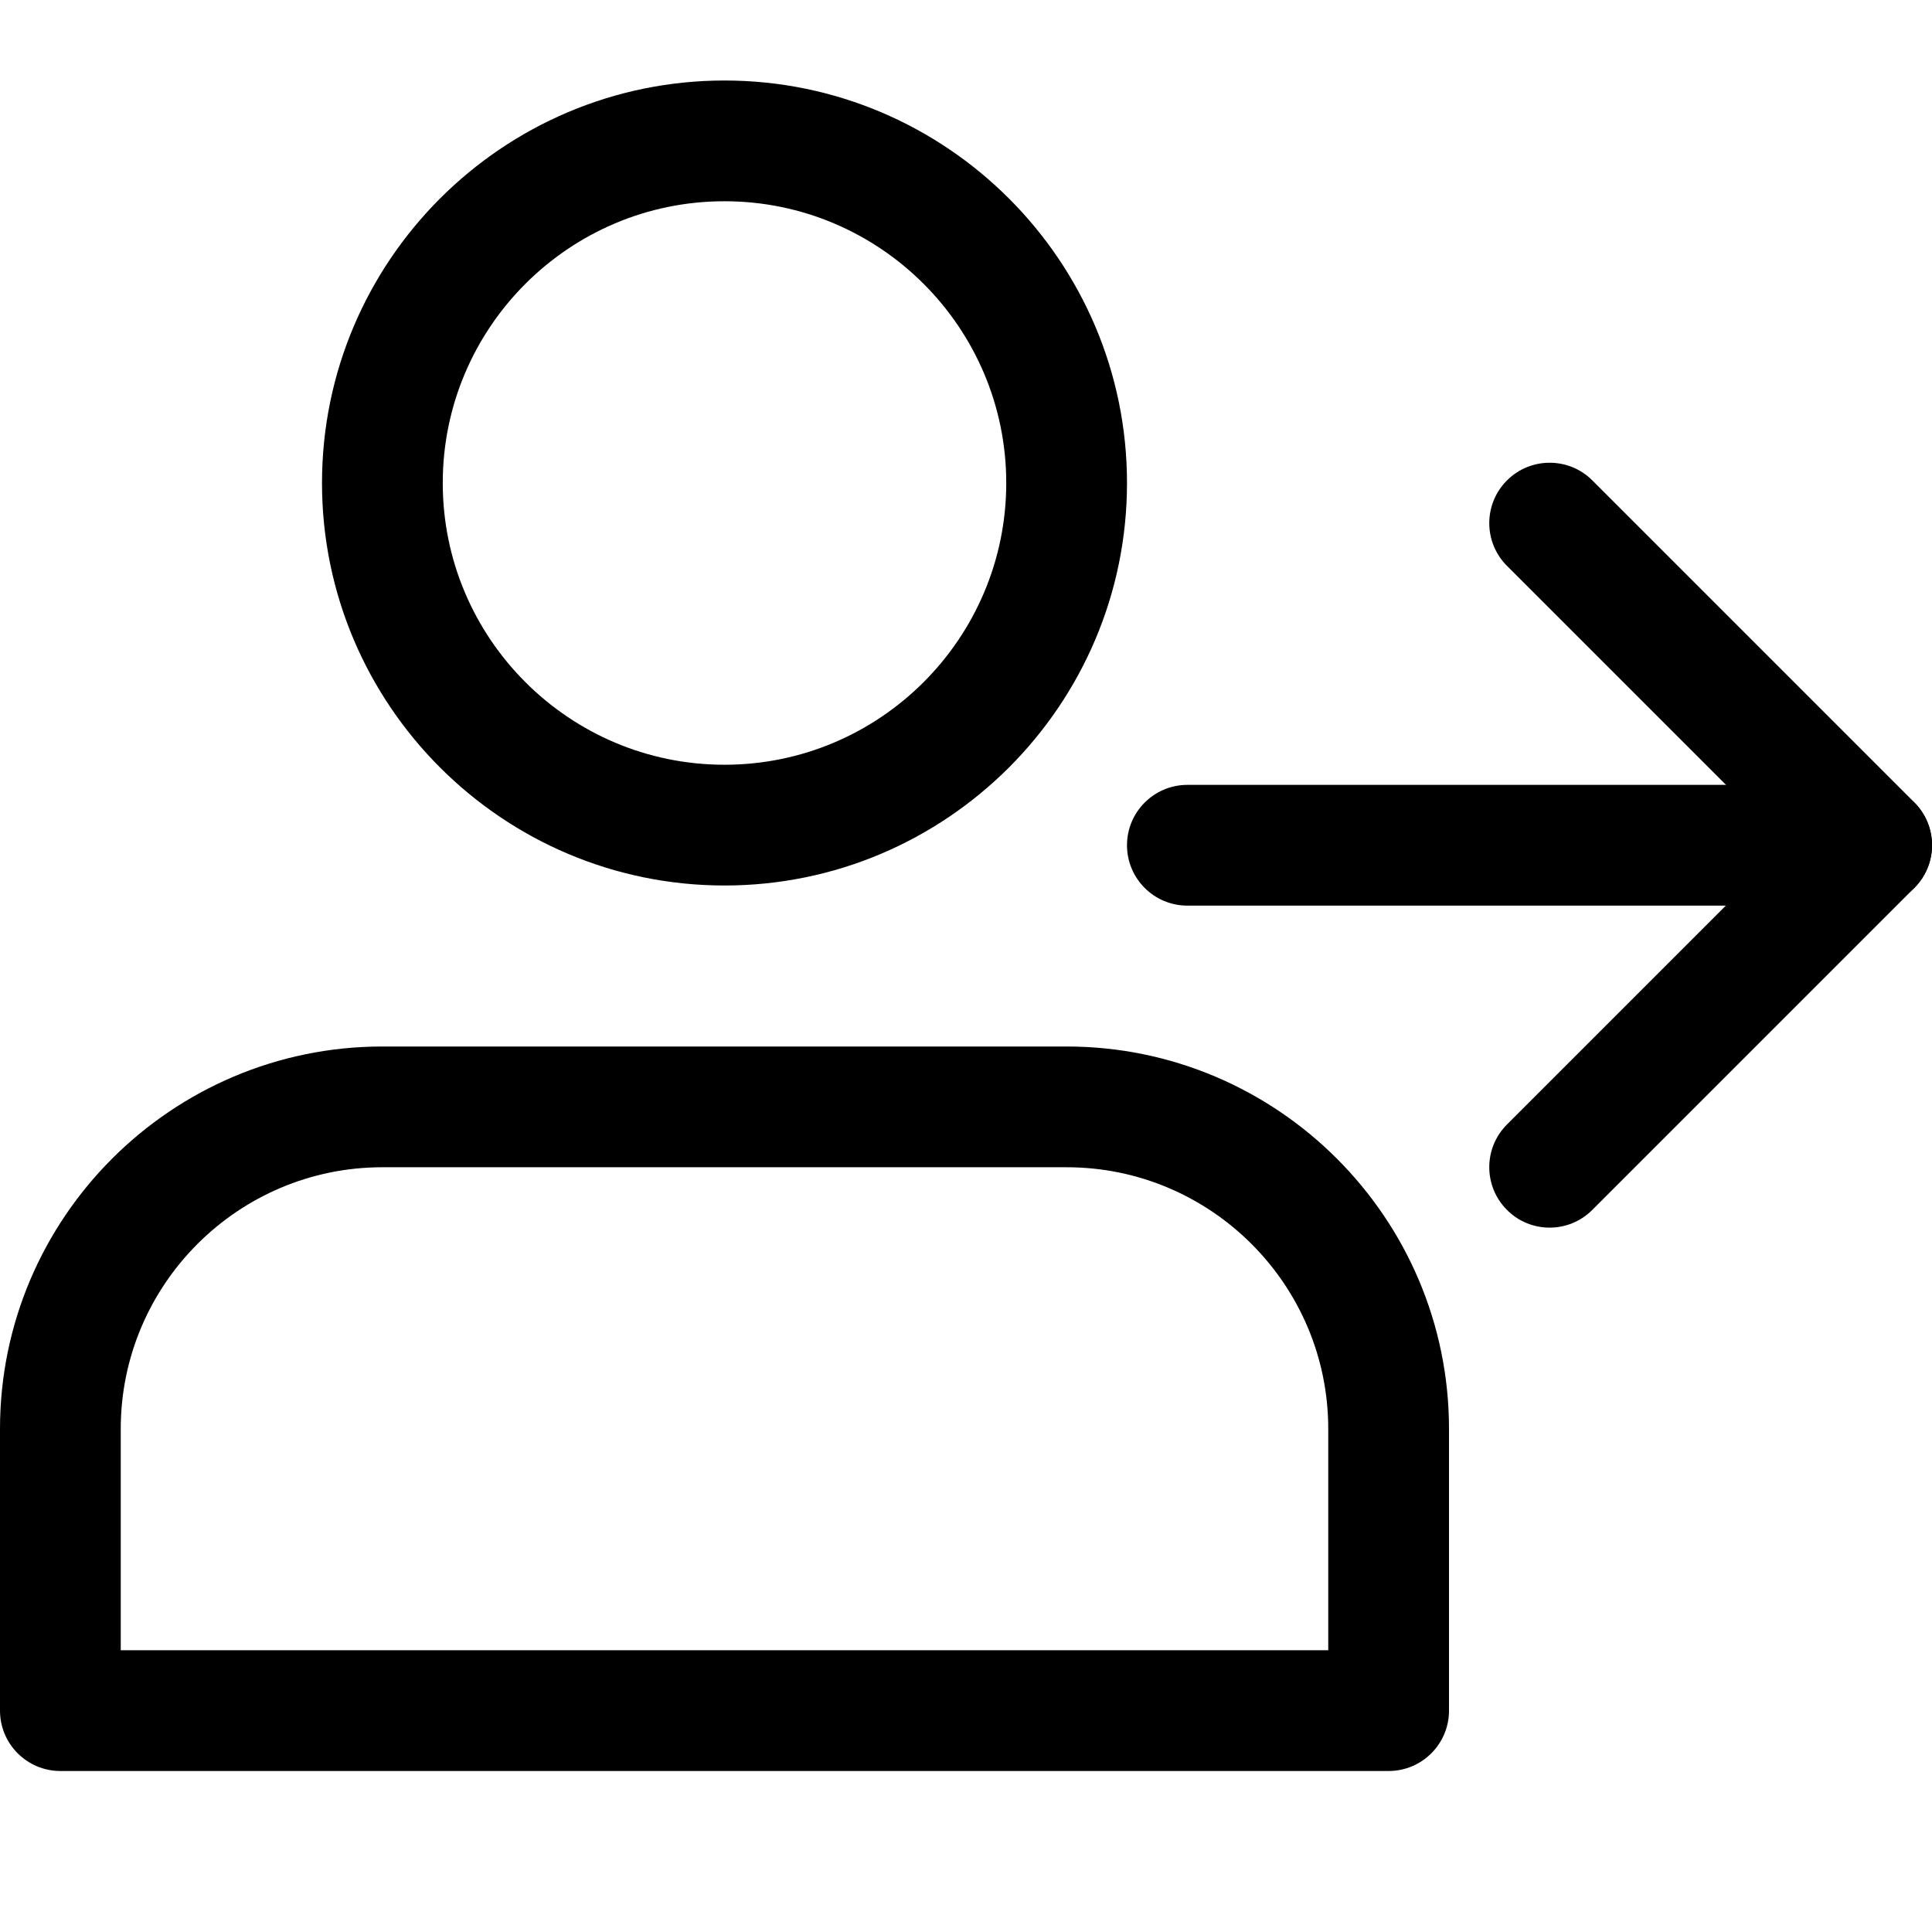
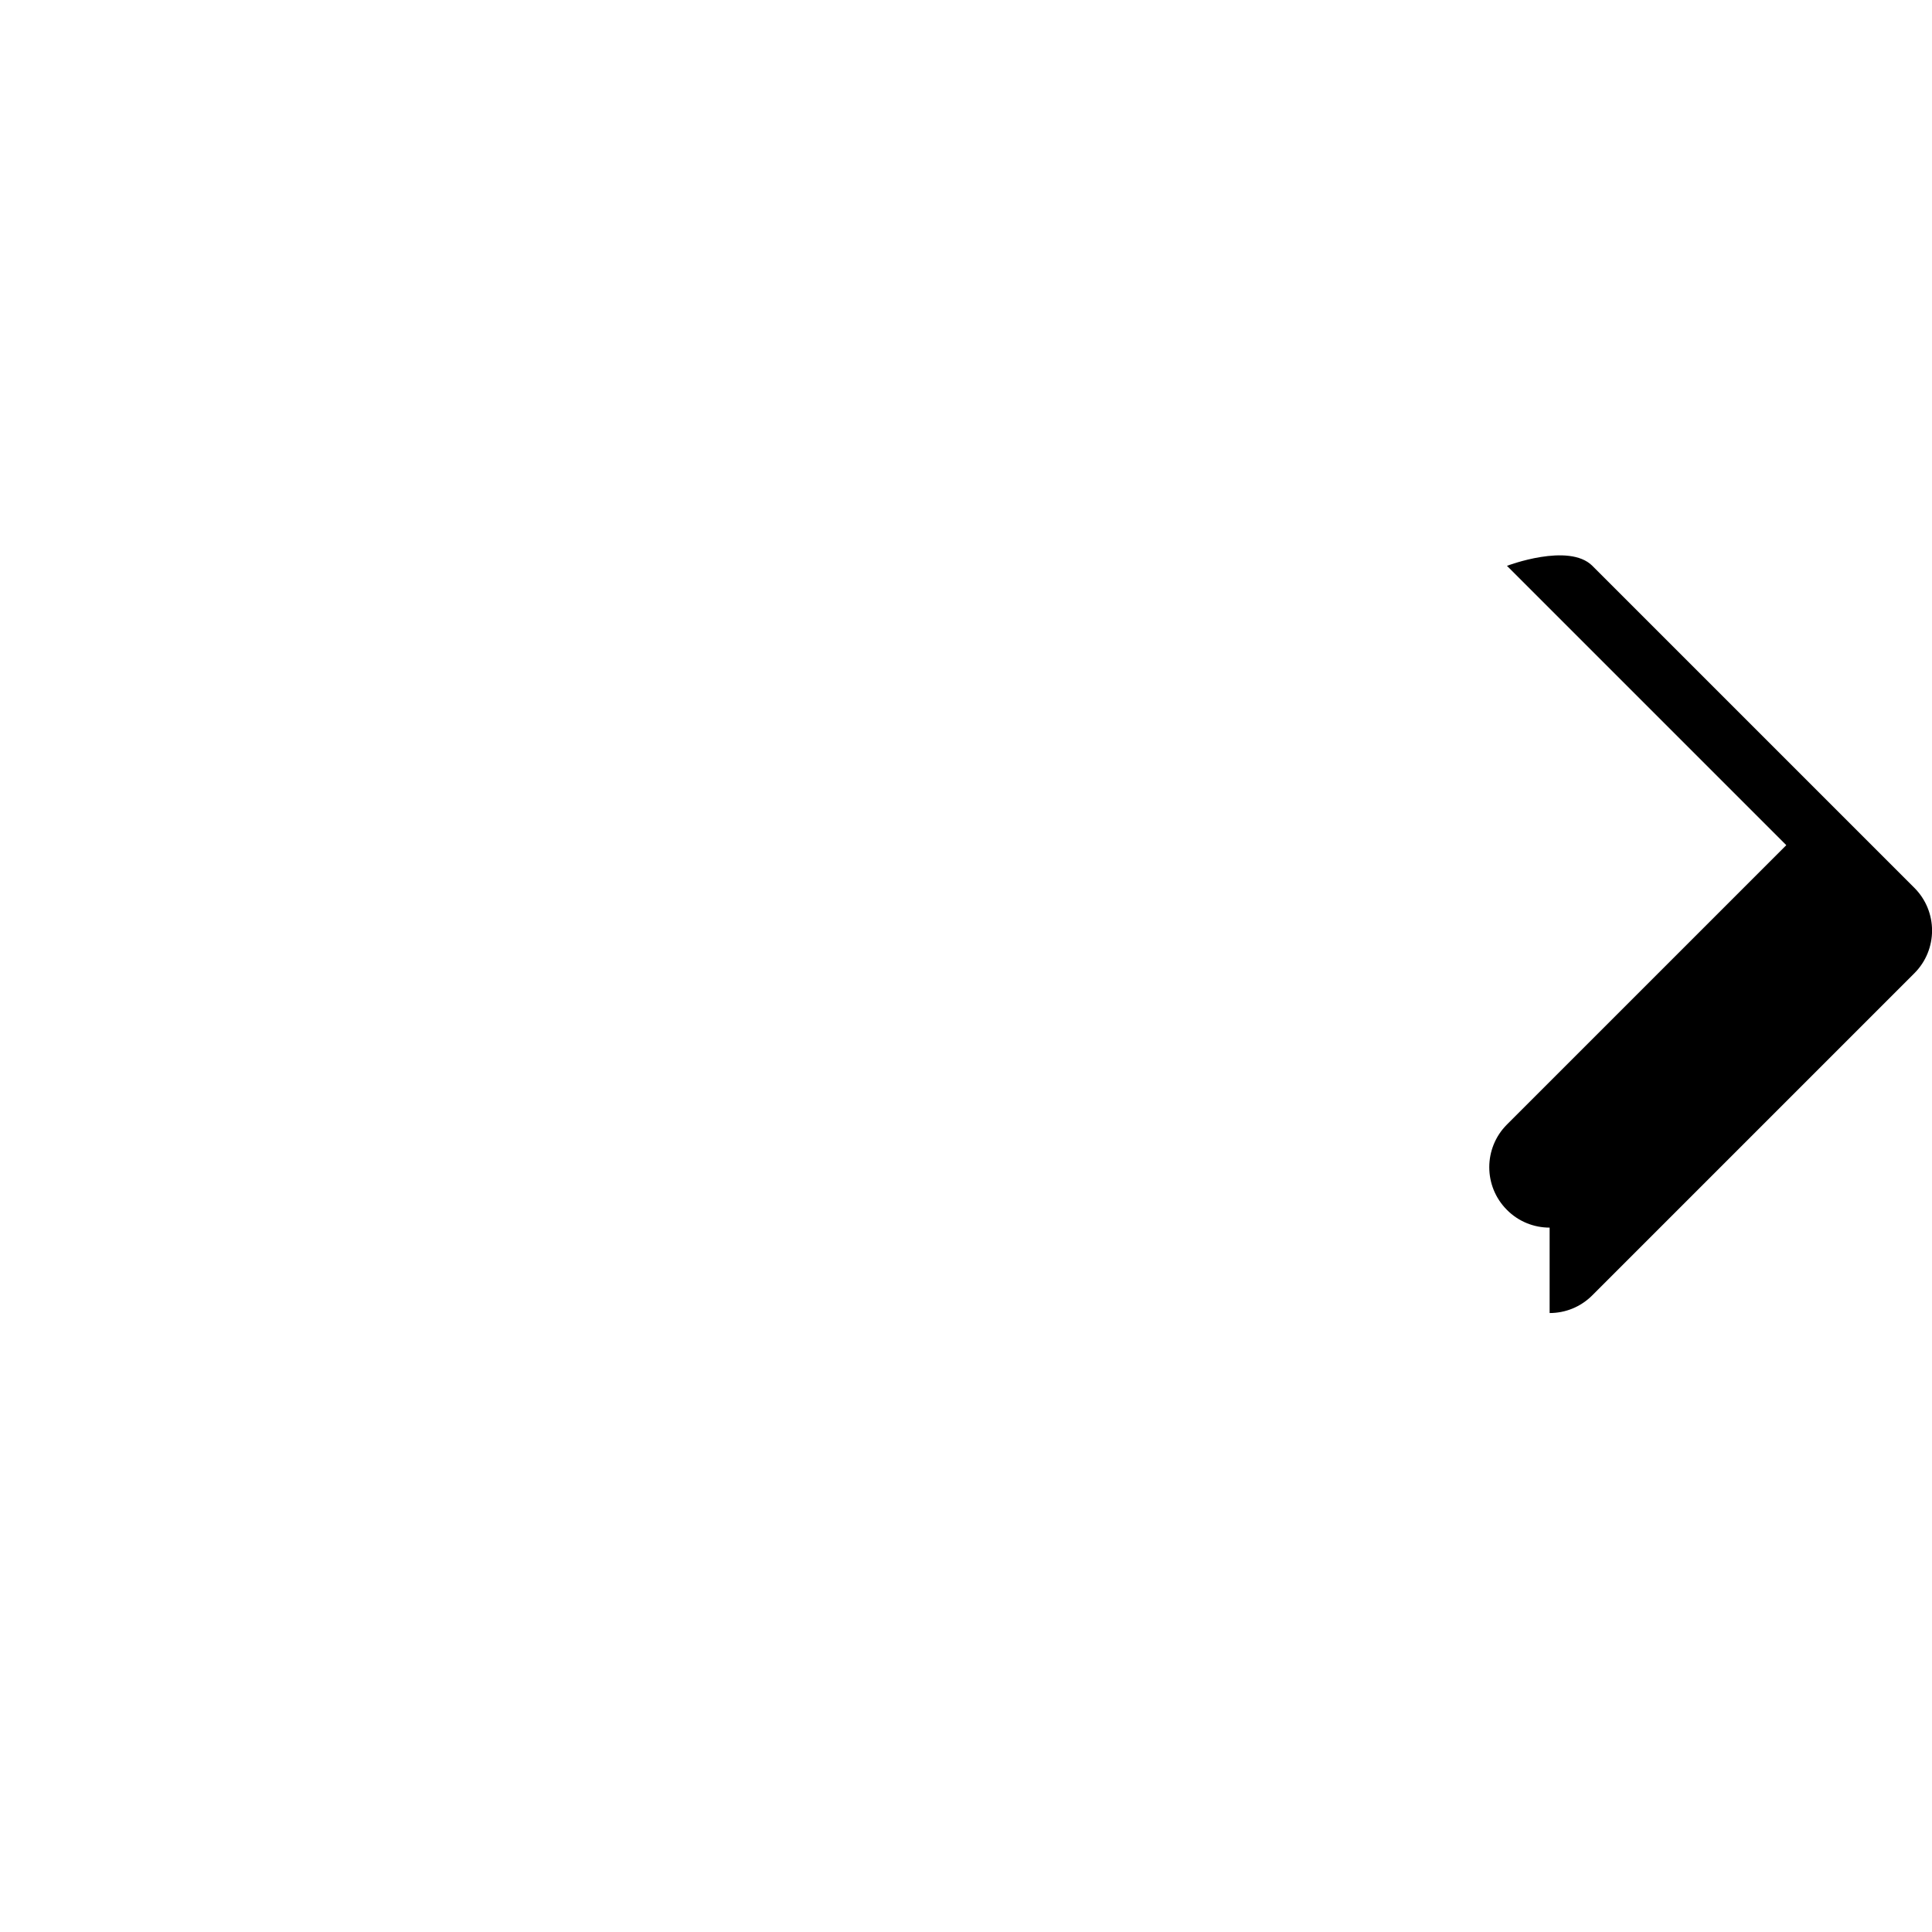
<svg xmlns="http://www.w3.org/2000/svg" viewBox="0 0 24 24">
-   <path d="M9 11c-2.757 0-5-2.243-5-5s2.243-5 5-5 5 2.243 5 5-2.243 5-5 5zm0-8.5c-1.93 0-3.5 1.57-3.5 3.5s1.57 3.5 3.5 3.5 3.5-1.57 3.5-3.5-1.57-3.5-3.5-3.5zM17.25 22h-16.5c-.414 0-.75-.336-.75-.75v-3.5c0-2.619 2.131-4.75 4.75-4.75h8.5c2.619 0 4.75 2.131 4.75 4.75v3.5c0 .414-.336.75-.75.75zm-15.75-1.5h15v-2.75c0-1.792-1.458-3.25-3.25-3.25h-8.5c-1.792 0-3.25 1.458-3.25 3.25zM23.25 11.25h-8.5c-.414 0-.75-.336-.75-.75s.336-.75.75-.75h8.5c.414 0 .75.336.75.75s-.336.75-.75.75z" />
-   <path d="m19.25 15.25c-.192 0-.384-.073-.53-.22-.293-.293-.293-.768 0-1.061l3.47-3.47-3.47-3.47c-.293-.293-.293-.768 0-1.061s.768-.293 1.061 0l4 4c.293.293.293.768 0 1.061l-4 4c-.147.148-.339.221-.531.221z" />
+   <path d="m19.25 15.25c-.192 0-.384-.073-.53-.22-.293-.293-.293-.768 0-1.061l3.47-3.47-3.47-3.47s.768-.293 1.061 0l4 4c.293.293.293.768 0 1.061l-4 4c-.147.148-.339.221-.531.221z" />
</svg>